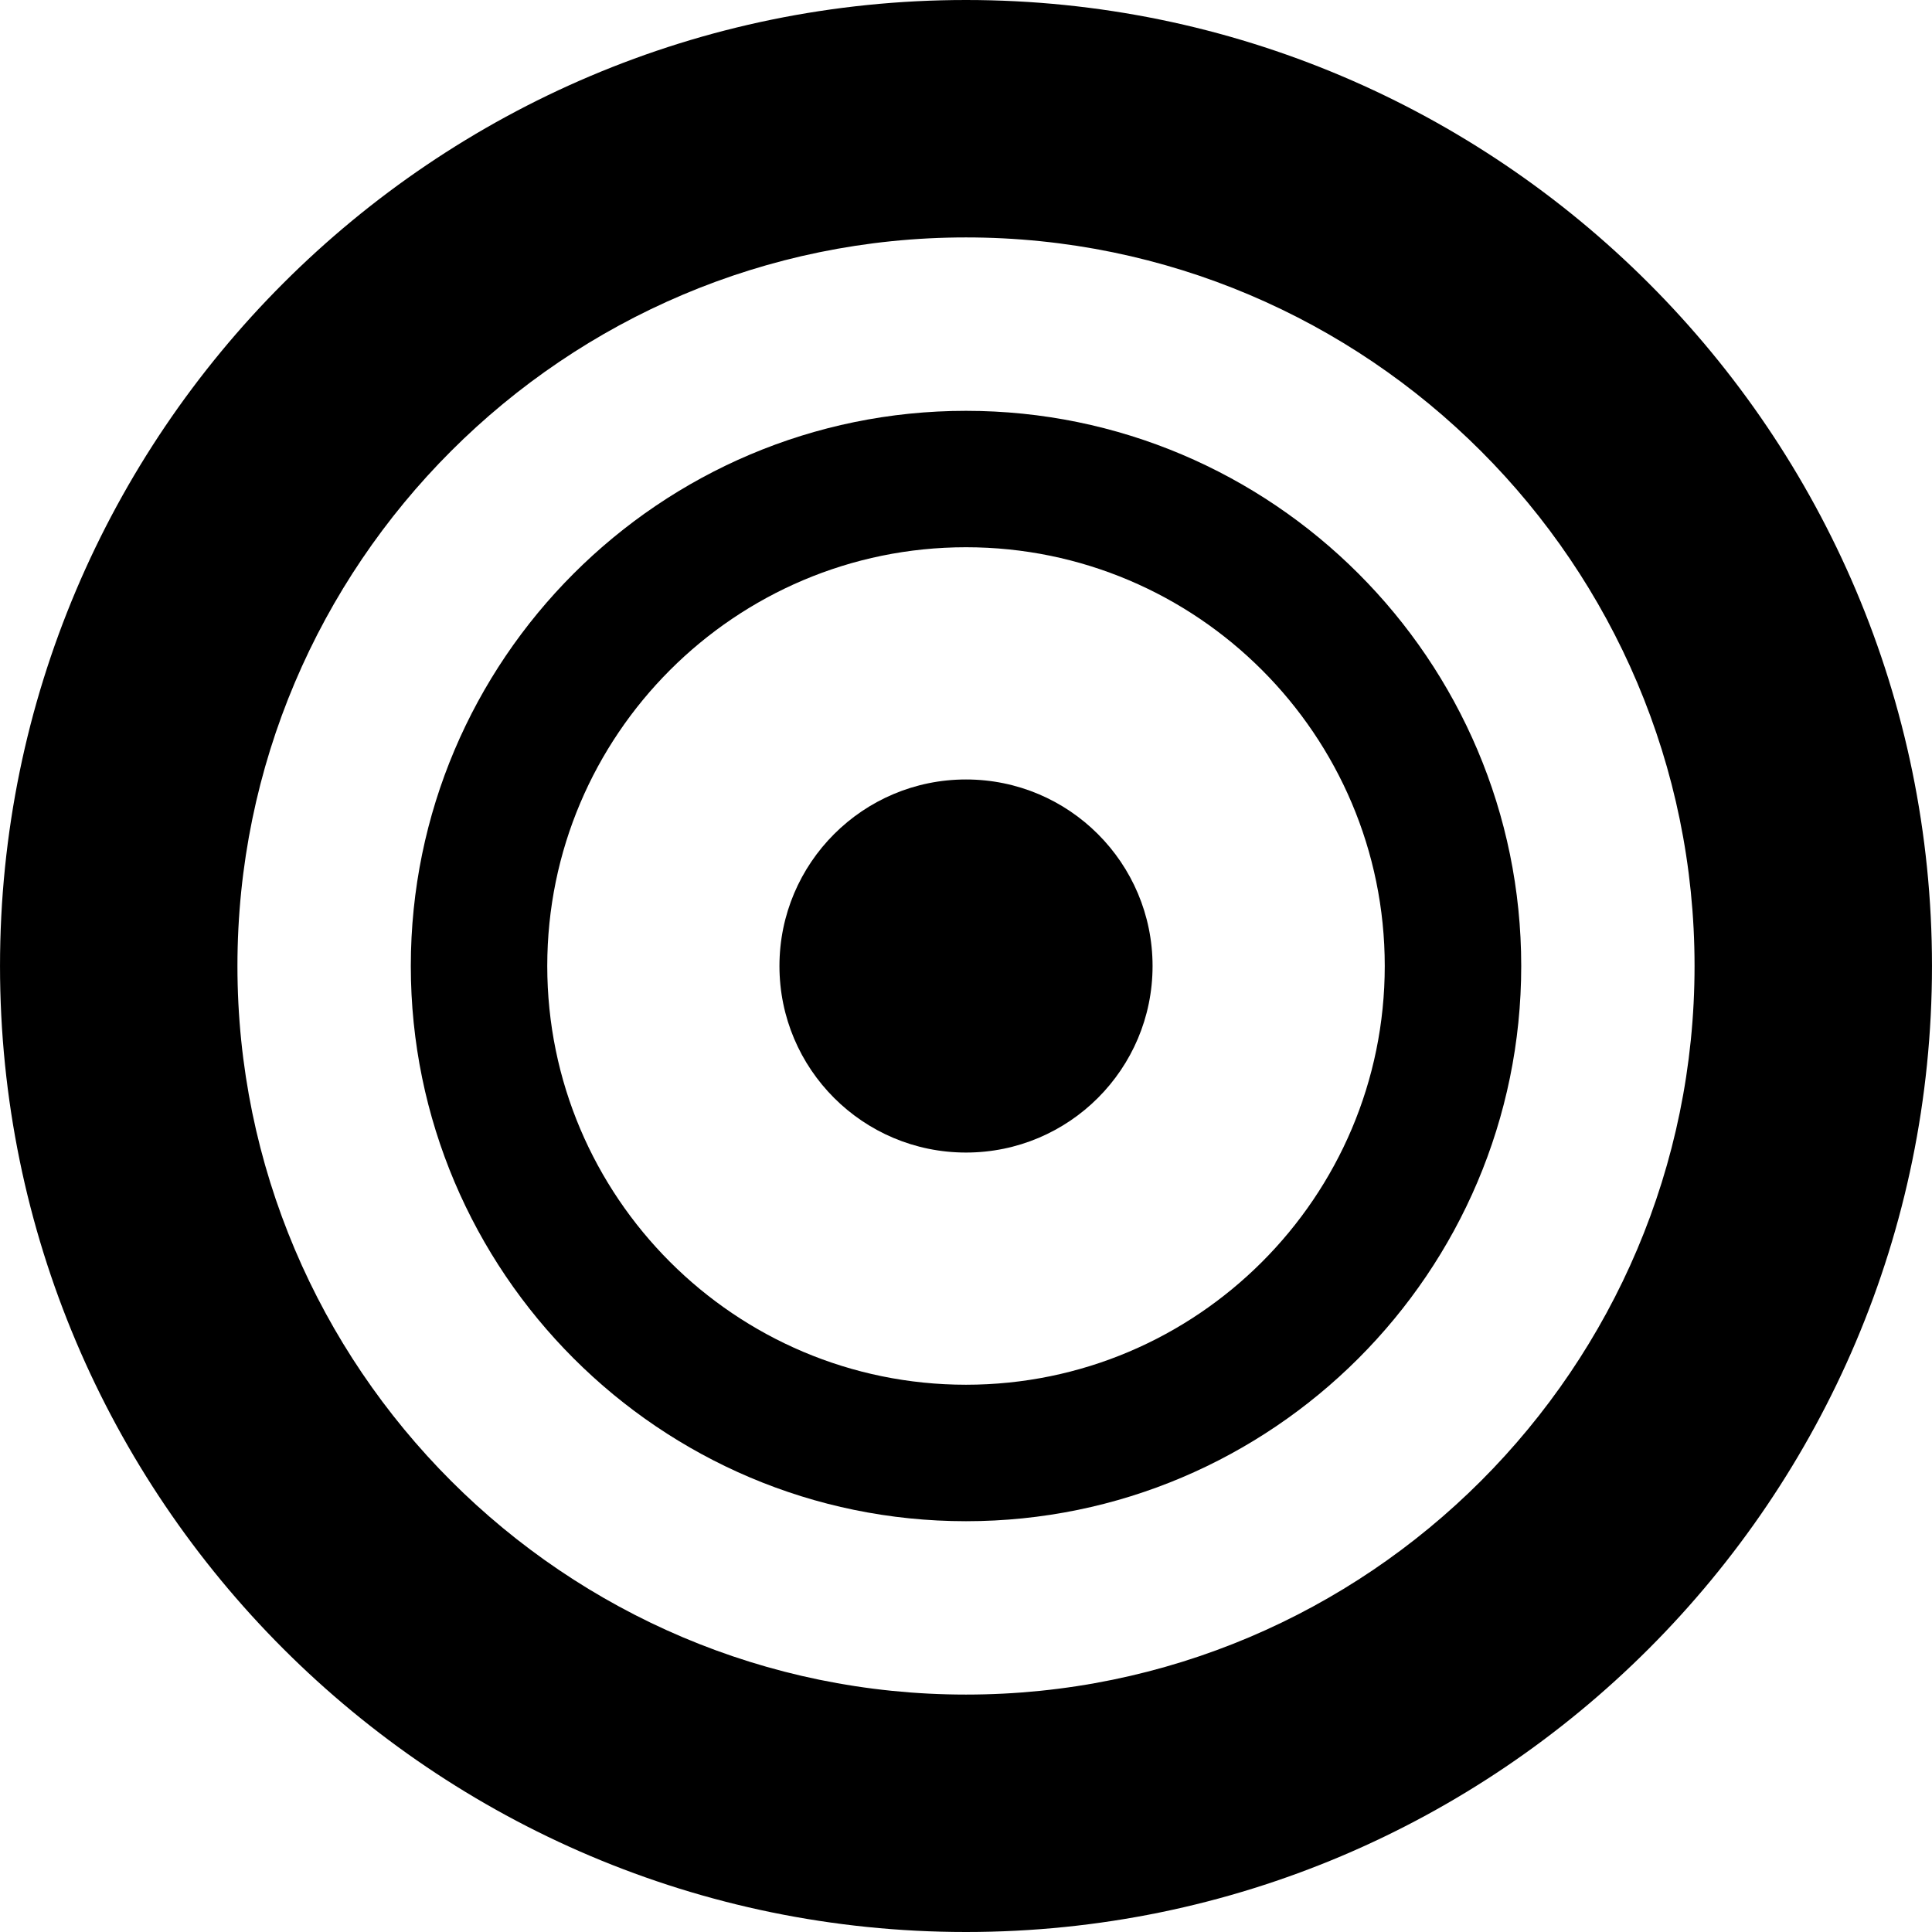
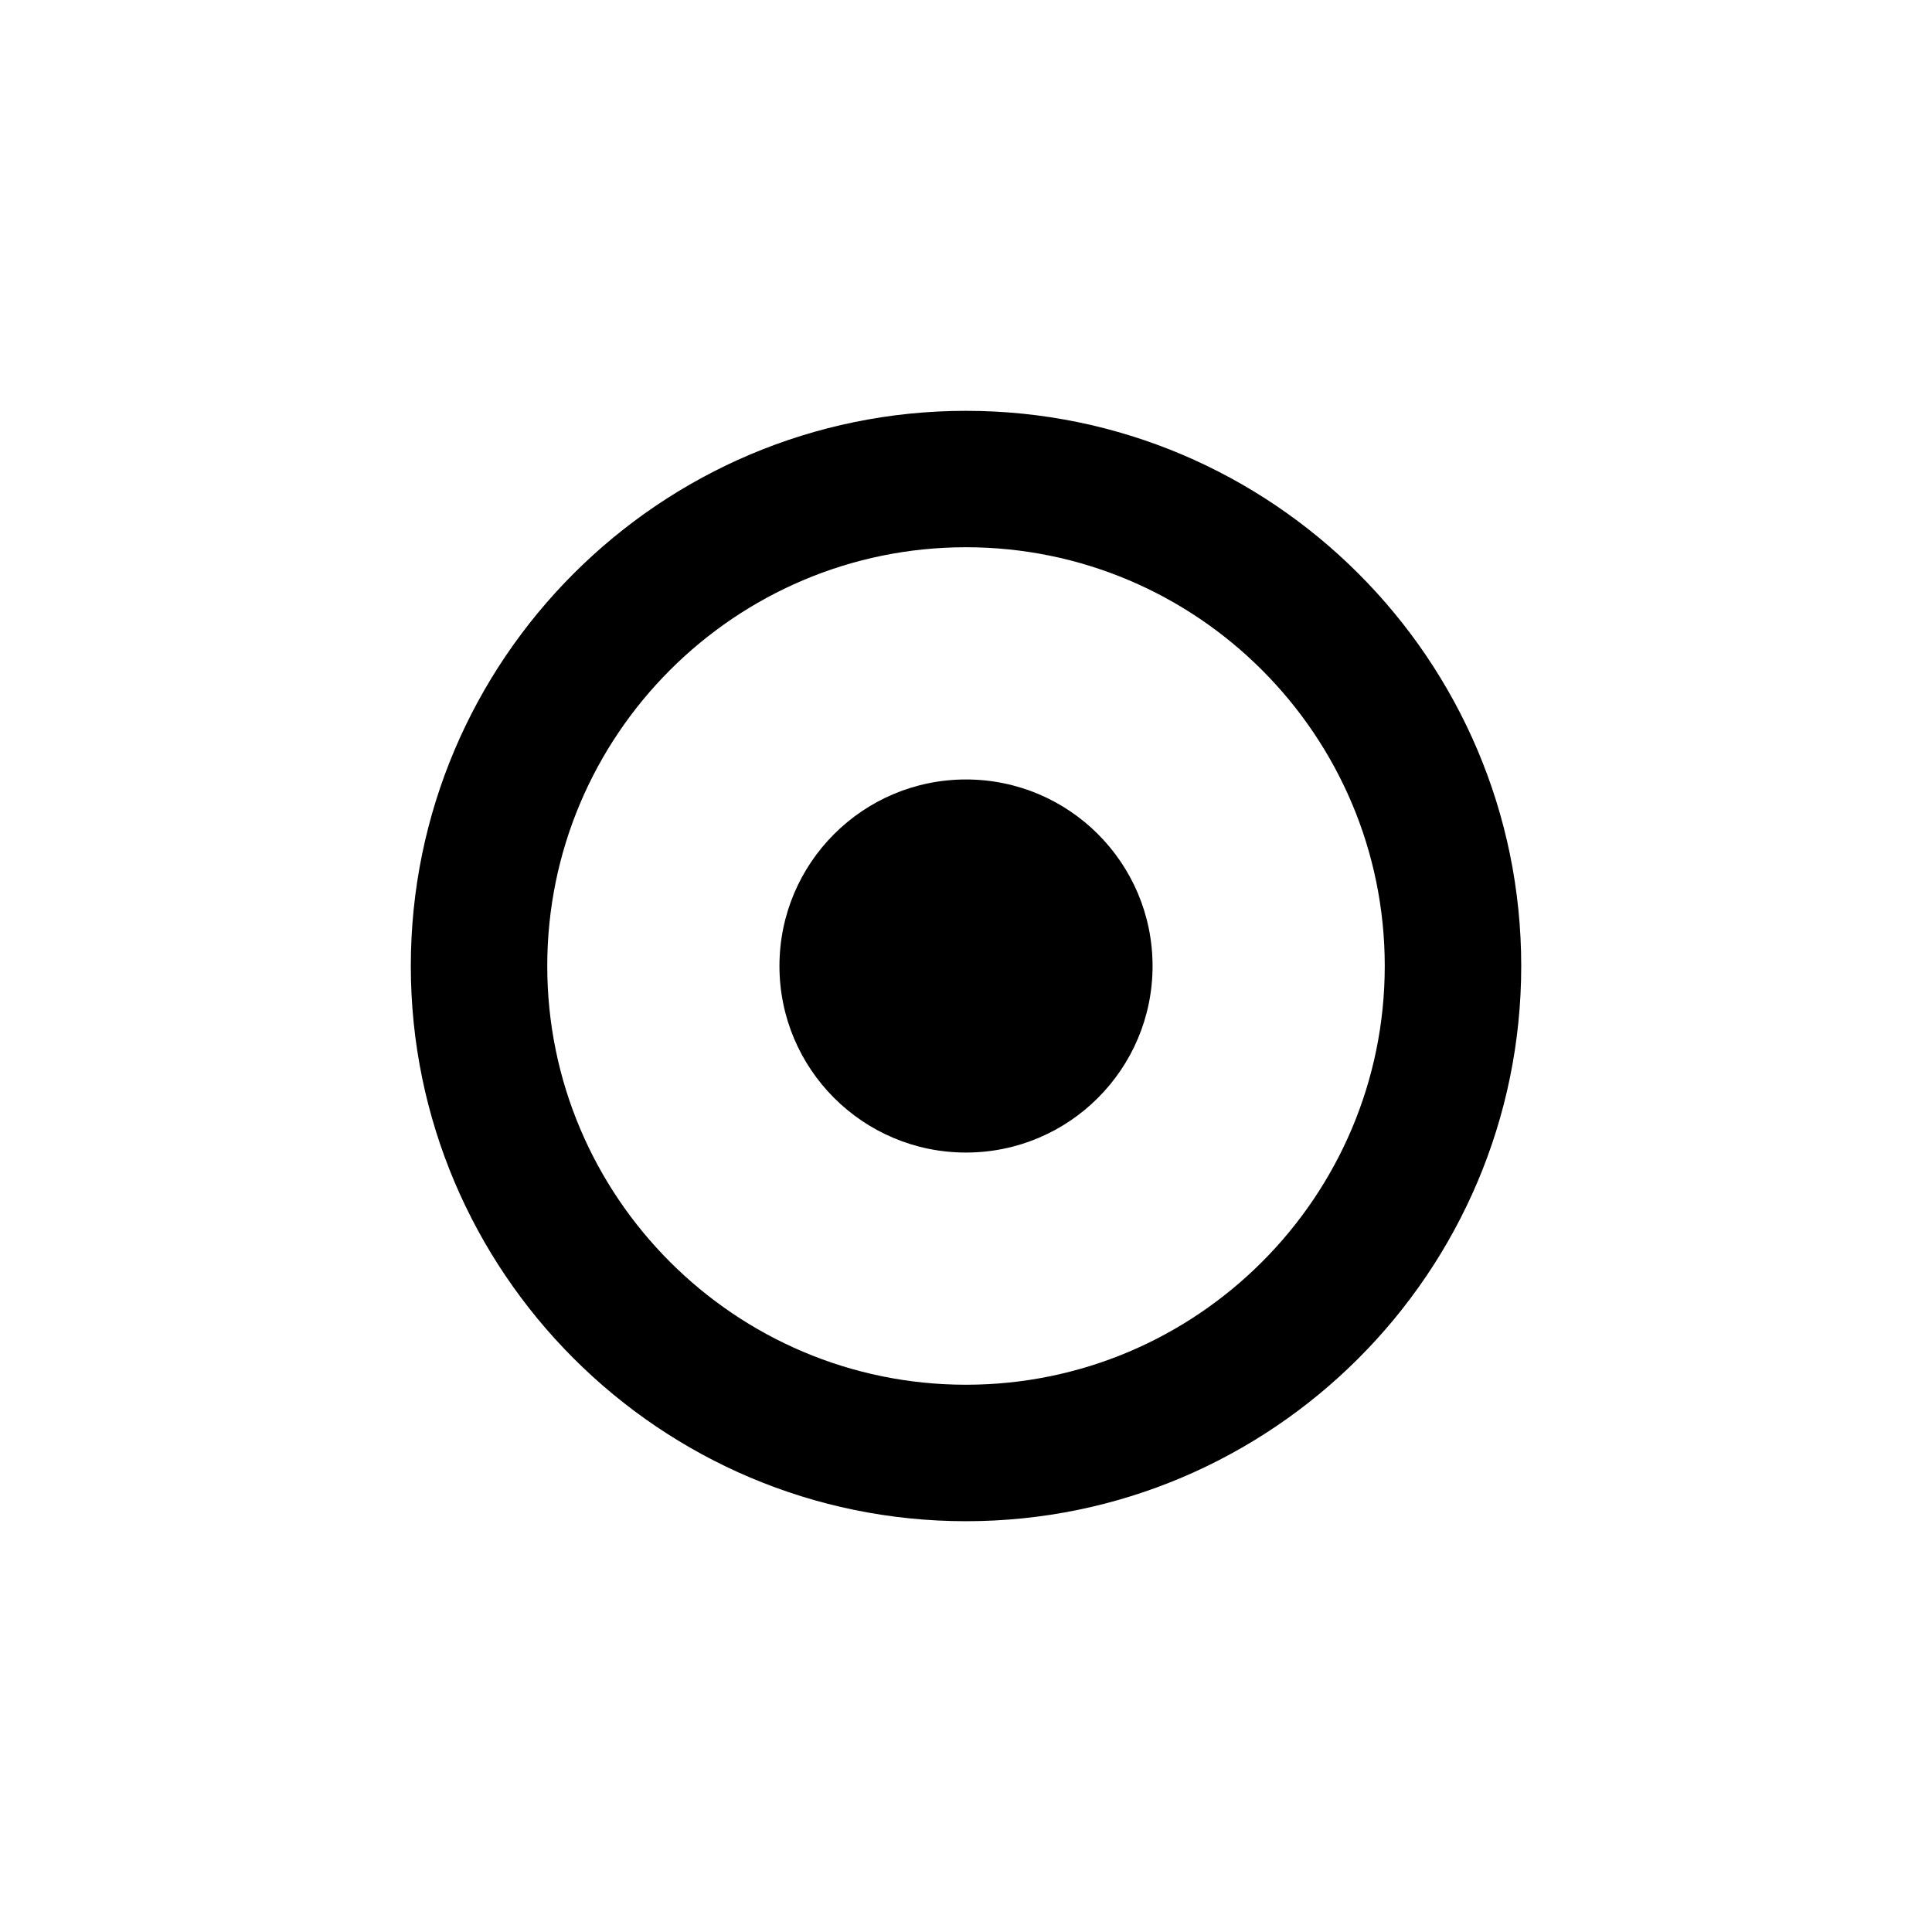
<svg xmlns="http://www.w3.org/2000/svg" fill="#000000" version="1.1" id="Capa_1" width="800px" height="800px" viewBox="0 0 350.248 350.248" xml:space="preserve">
  <g>
-     <path d="M175.124,0C78.564,0,0.003,78.564,0.003,175.121c0,96.572,78.561,175.127,175.121,175.127    c96.572,0,175.121-78.555,175.121-175.127C350.251,78.573,271.696,0,175.124,0z M175.124,307.206    c-72.826,0-132.079-59.256-132.079-132.085c0-72.826,59.258-132.079,132.079-132.079c72.835,0,132.078,59.258,132.078,132.079    C307.208,247.956,247.959,307.206,175.124,307.206z" />
    <path d="M175.124,74.478c-55.493,0-100.649,45.15-100.649,100.644c0,55.499,45.156,100.655,100.649,100.655    c55.499,0,100.655-45.156,100.655-100.655S230.635,74.478,175.124,74.478z M175.124,251.036c-41.854,0-75.913-34.047-75.913-75.915    c0-41.859,34.059-75.913,75.913-75.913c41.868,0,75.915,34.053,75.915,75.913C251.039,216.983,216.992,251.036,175.124,251.036z" />
    <path d="M175.124,141.308c18.678,0,33.822,15.141,33.822,33.819s-15.145,33.816-33.822,33.816    c-18.675,0-33.819-15.139-33.819-33.816S156.449,141.308,175.124,141.308z" />
  </g>
</svg>